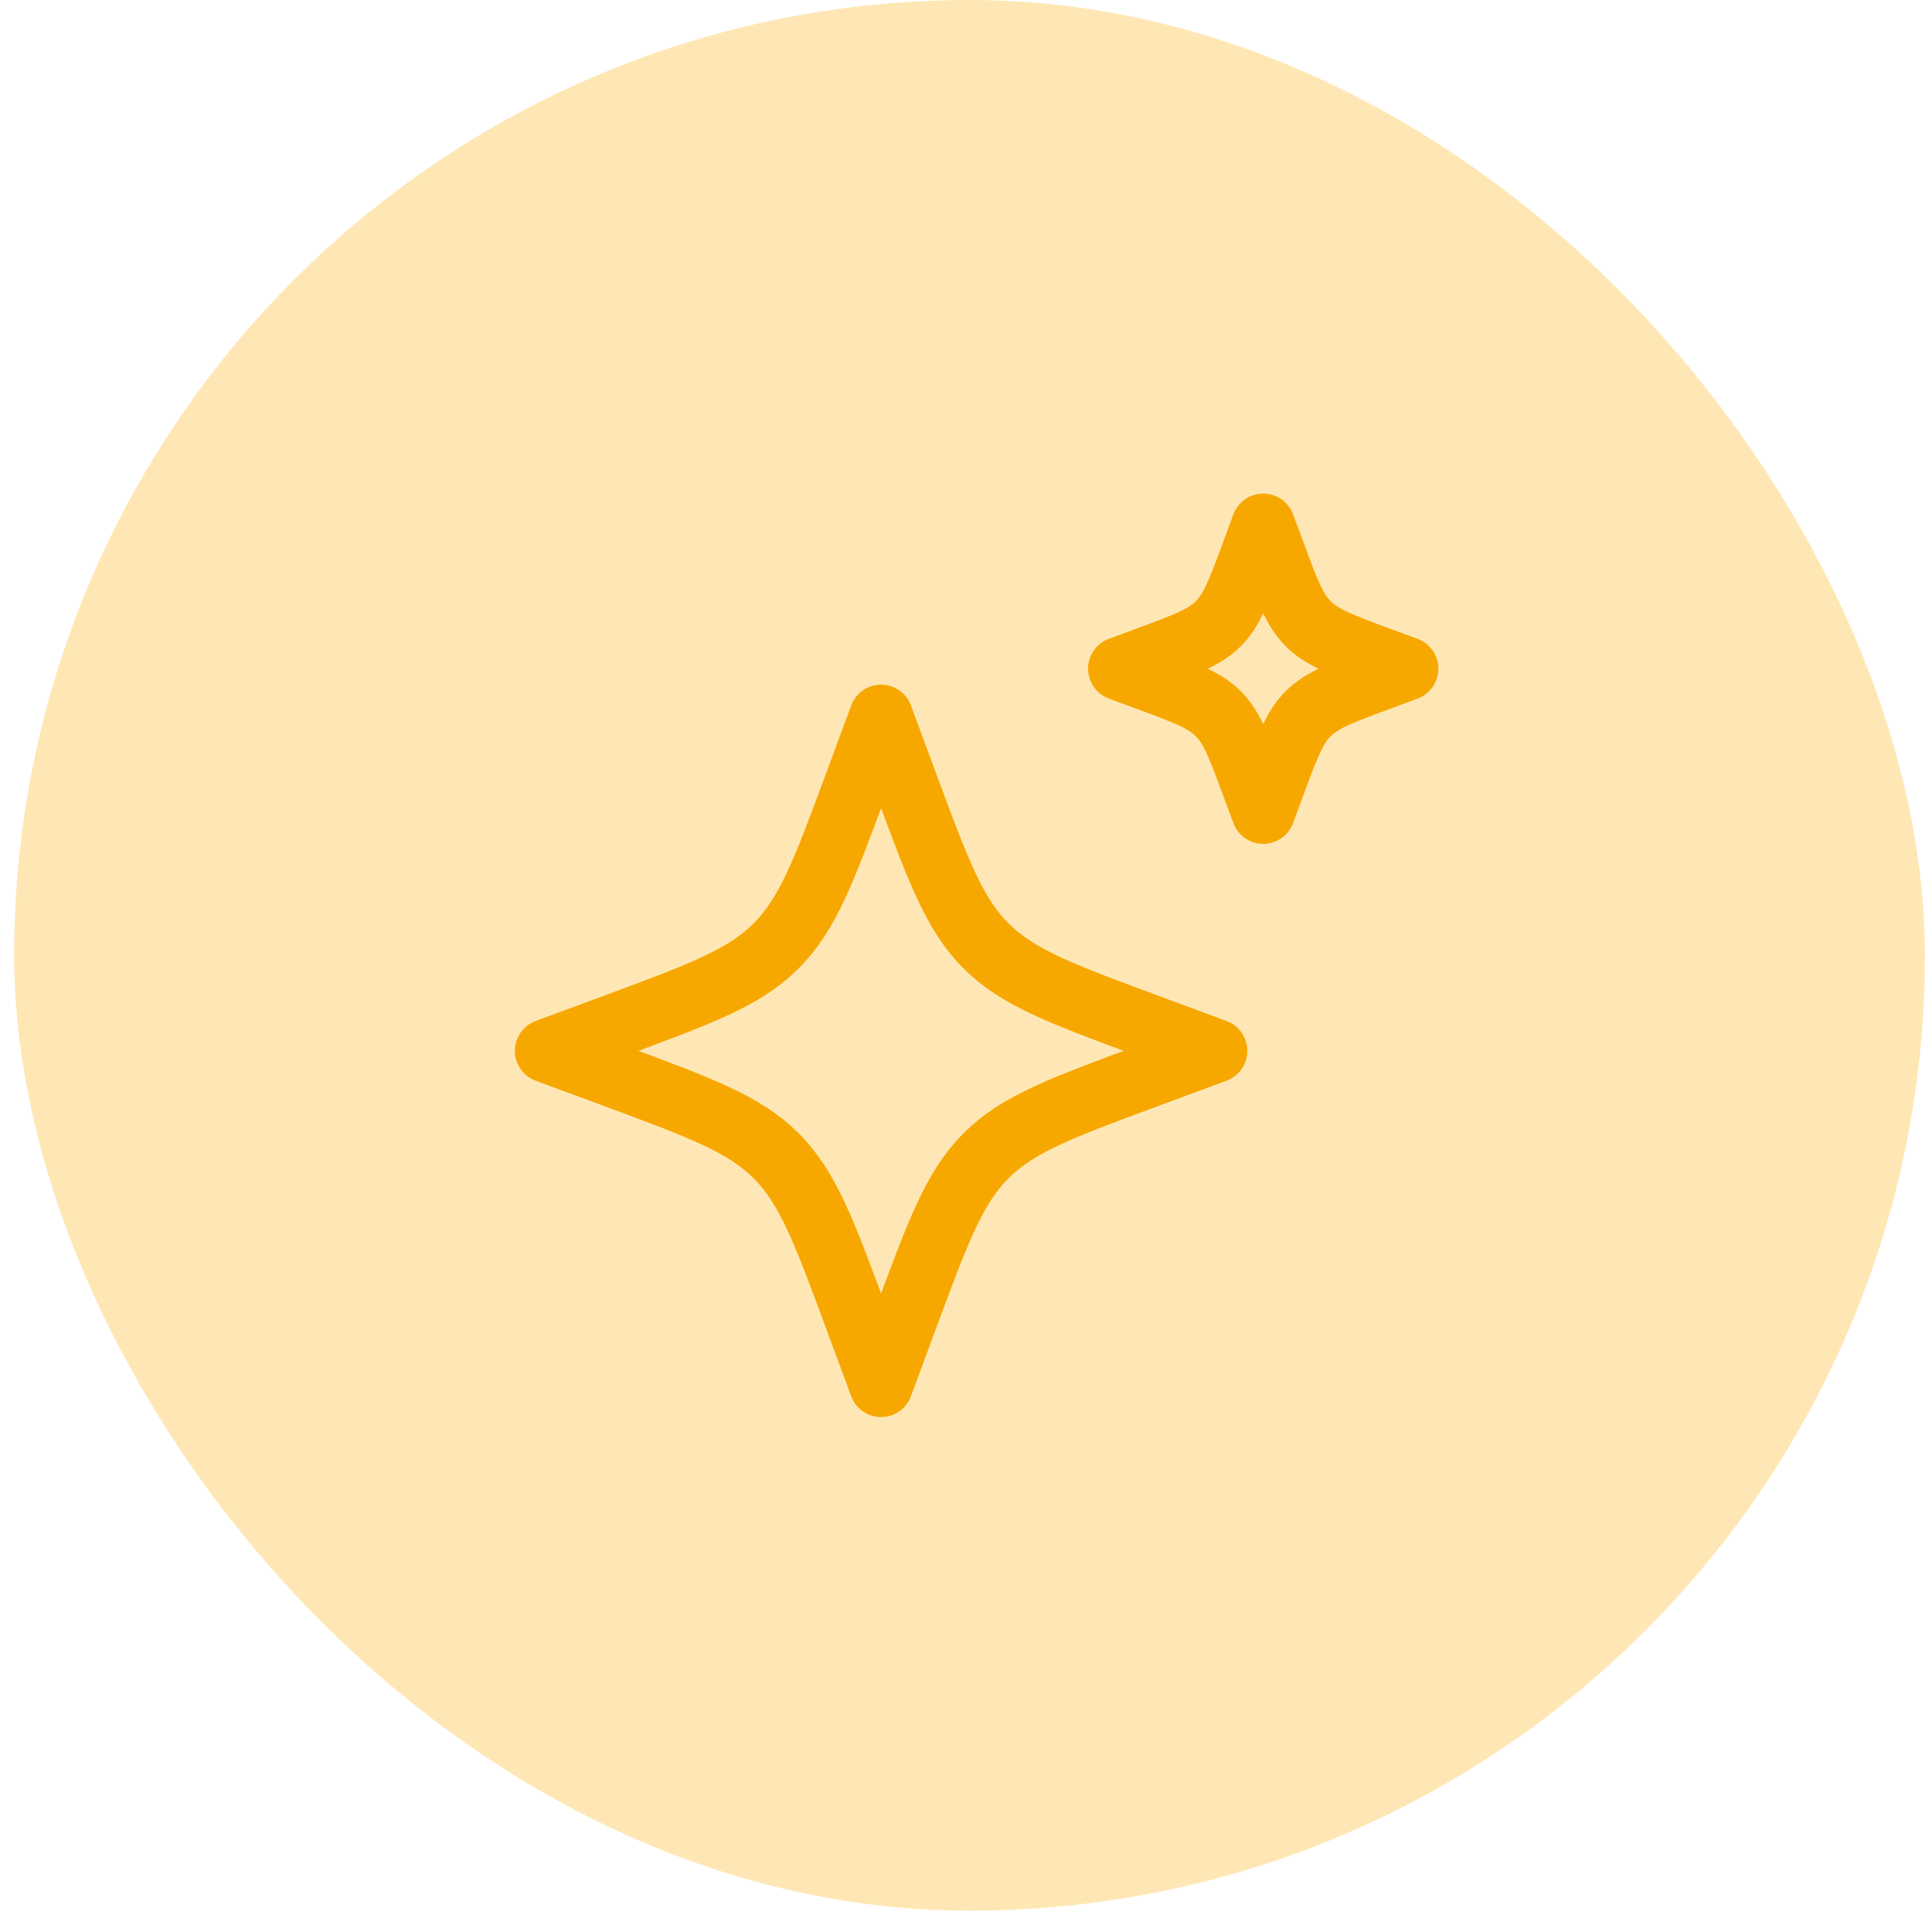
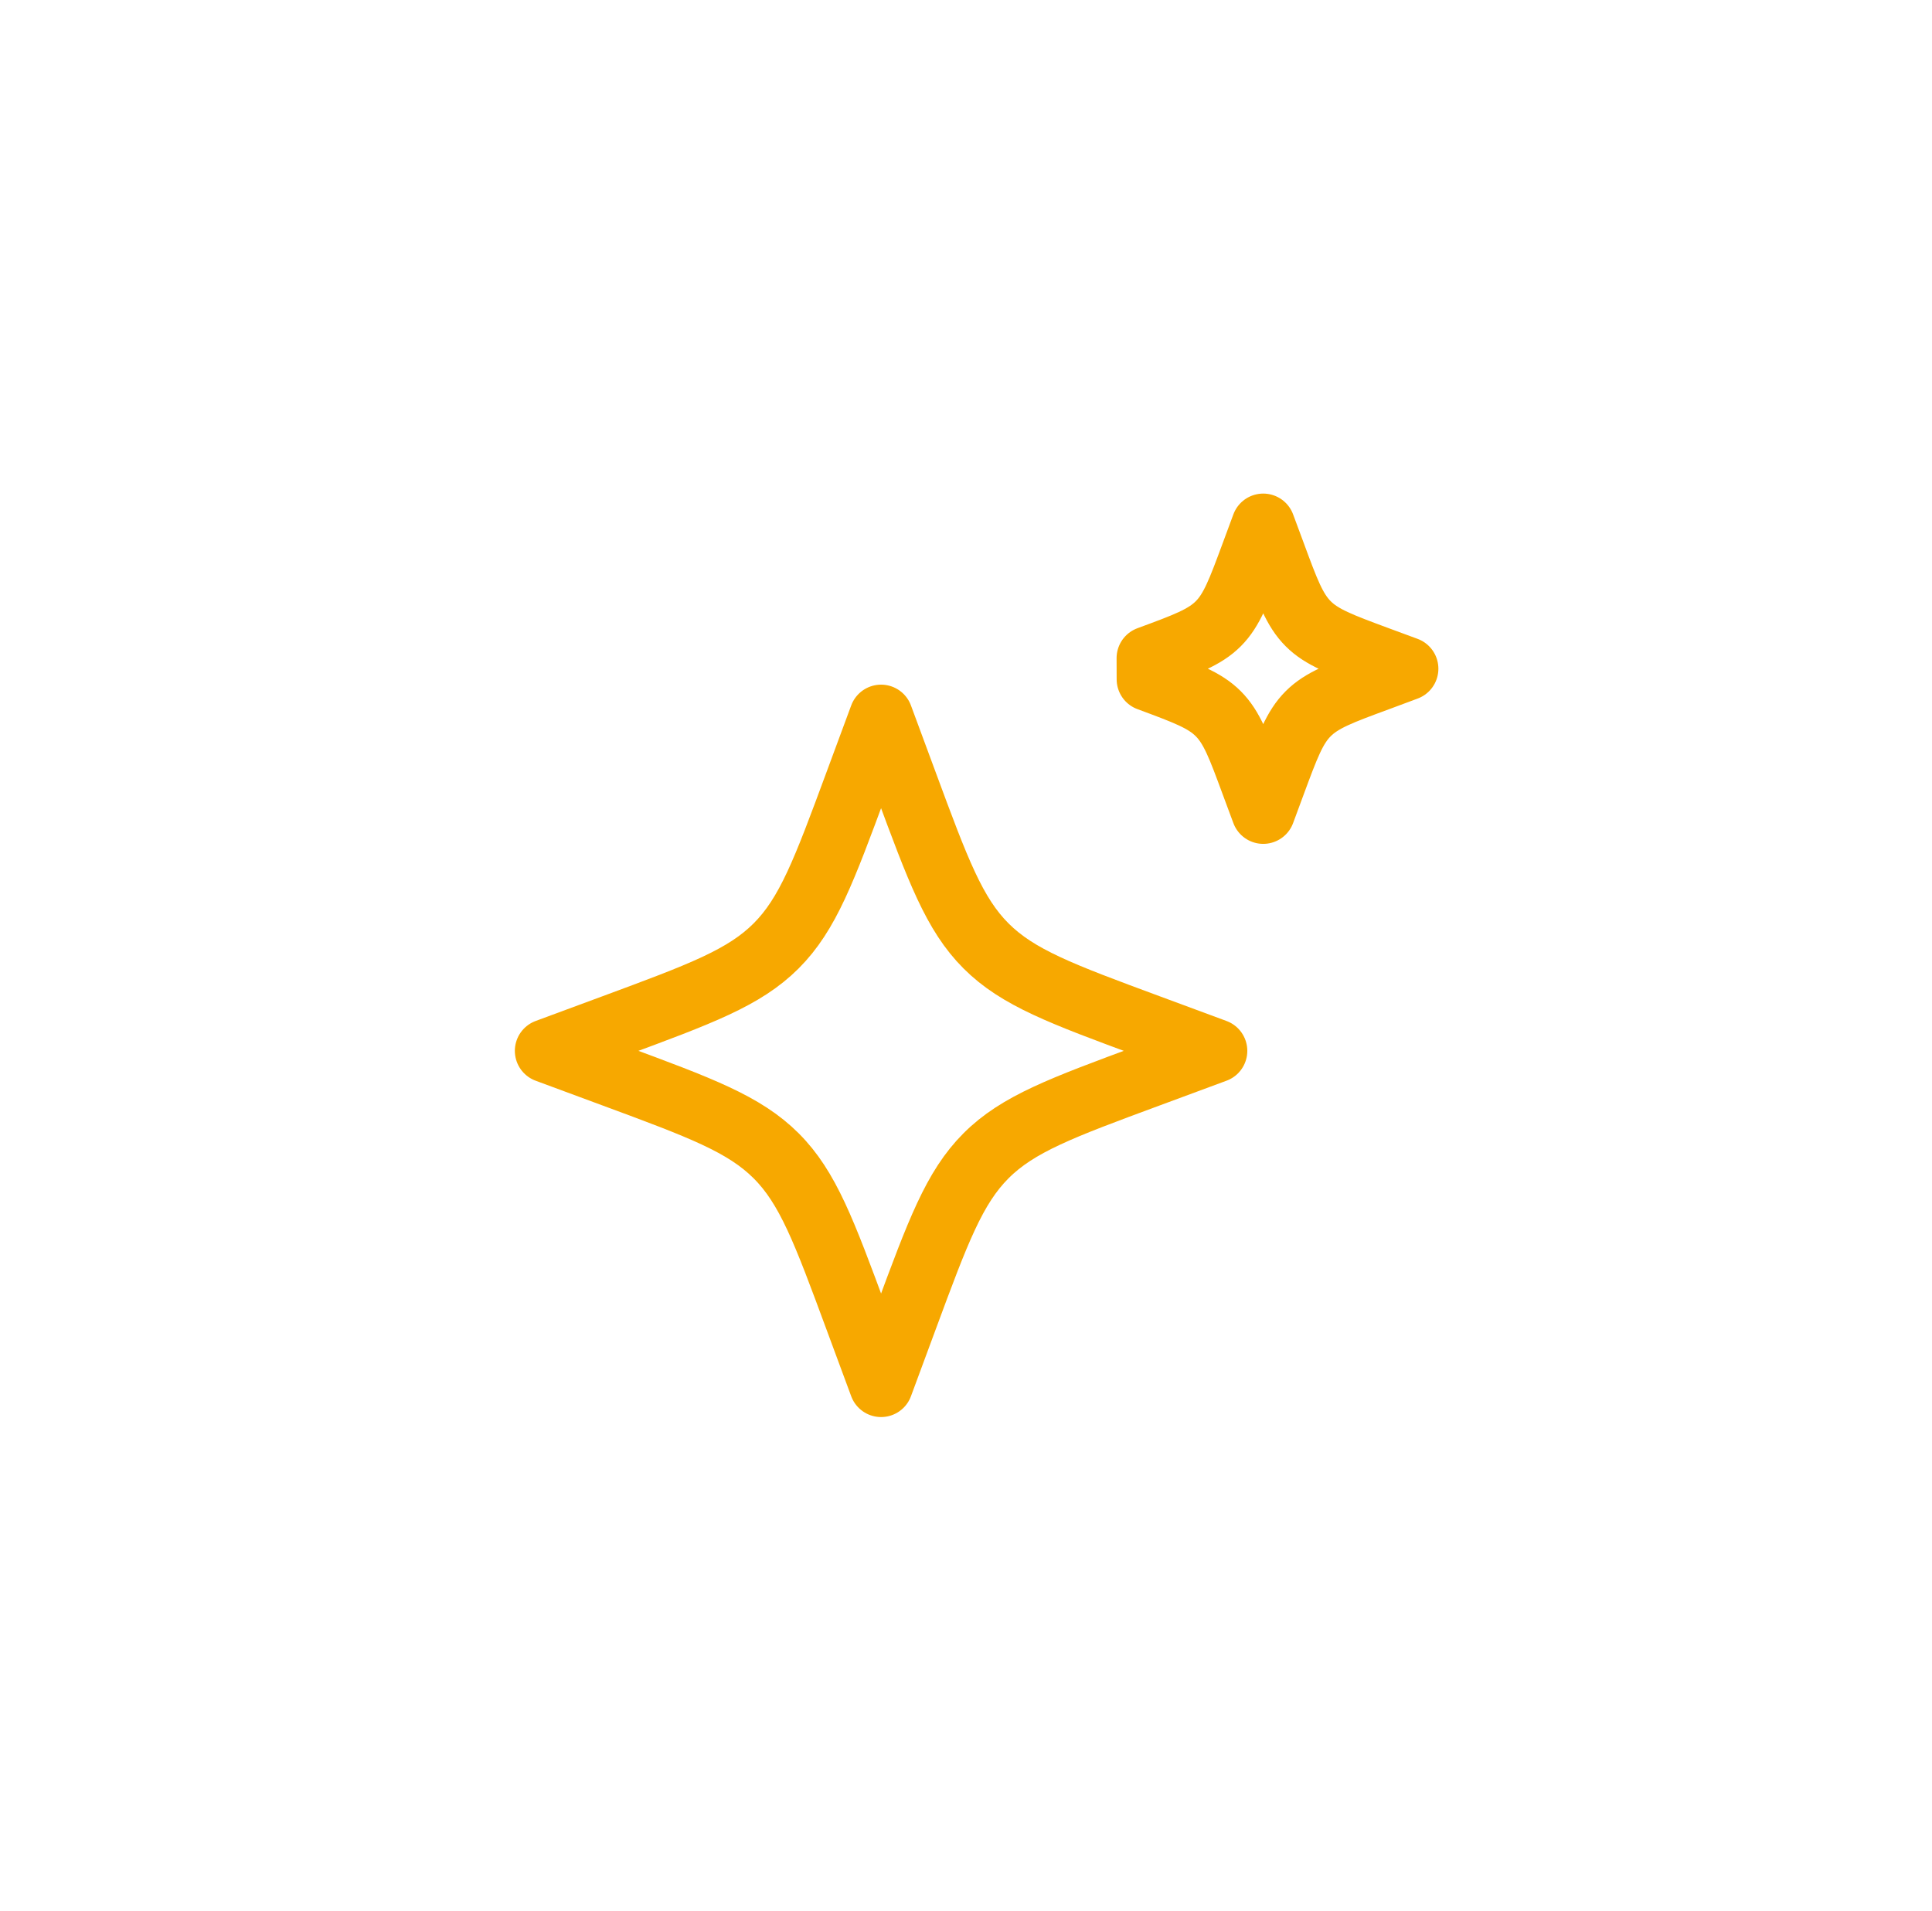
<svg xmlns="http://www.w3.org/2000/svg" width="91" height="90" viewBox="0 0 91 90" fill="none">
-   <rect x="0.667" width="90" height="90" rx="45" fill="#FFE7B5" />
-   <path d="M41.5 33.75L40.339 36.886C38.818 40.999 38.057 43.056 36.557 44.557C35.056 46.057 32.999 46.818 28.887 48.339L25.75 49.5L28.887 50.661C32.999 52.182 35.056 52.945 36.557 54.443C38.057 55.942 38.818 58.001 40.339 62.114L41.5 65.25L42.661 62.114C44.182 58.001 44.945 55.944 46.443 54.443C47.942 52.943 50.001 52.182 54.114 50.661L57.25 49.5L54.114 48.339C50.001 46.818 47.944 46.057 46.443 44.557C44.943 43.056 44.182 40.999 42.661 36.886L41.5 33.75ZM59.5 24.75L59.003 26.093C58.35 27.857 58.024 28.739 57.383 29.381C56.739 30.024 55.857 30.35 54.093 31L52.75 31.5L54.096 31.997C55.857 32.65 56.739 32.976 57.38 33.617C58.024 34.261 58.35 35.143 59.001 36.907L59.5 38.25L59.997 36.907C60.65 35.143 60.976 34.261 61.617 33.62C62.261 32.976 63.143 32.65 64.907 32L66.25 31.5L64.904 31.003C63.143 30.35 62.261 30.024 61.62 29.383C60.976 28.739 60.65 27.857 59.999 26.093L59.5 24.75Z" stroke="#F7A800" stroke-width="3" stroke-linecap="round" stroke-linejoin="round" />
+   <path d="M41.5 33.75L40.339 36.886C38.818 40.999 38.057 43.056 36.557 44.557C35.056 46.057 32.999 46.818 28.887 48.339L25.75 49.5L28.887 50.661C32.999 52.182 35.056 52.945 36.557 54.443C38.057 55.942 38.818 58.001 40.339 62.114L41.5 65.25L42.661 62.114C44.182 58.001 44.945 55.944 46.443 54.443C47.942 52.943 50.001 52.182 54.114 50.661L57.25 49.5L54.114 48.339C50.001 46.818 47.944 46.057 46.443 44.557C44.943 43.056 44.182 40.999 42.661 36.886L41.5 33.75ZM59.5 24.75L59.003 26.093C58.35 27.857 58.024 28.739 57.383 29.381C56.739 30.024 55.857 30.35 54.093 31L54.096 31.997C55.857 32.65 56.739 32.976 57.38 33.617C58.024 34.261 58.35 35.143 59.001 36.907L59.5 38.25L59.997 36.907C60.65 35.143 60.976 34.261 61.617 33.62C62.261 32.976 63.143 32.65 64.907 32L66.25 31.5L64.904 31.003C63.143 30.35 62.261 30.024 61.62 29.383C60.976 28.739 60.65 27.857 59.999 26.093L59.5 24.75Z" stroke="#F7A800" stroke-width="3" stroke-linecap="round" stroke-linejoin="round" />
</svg>